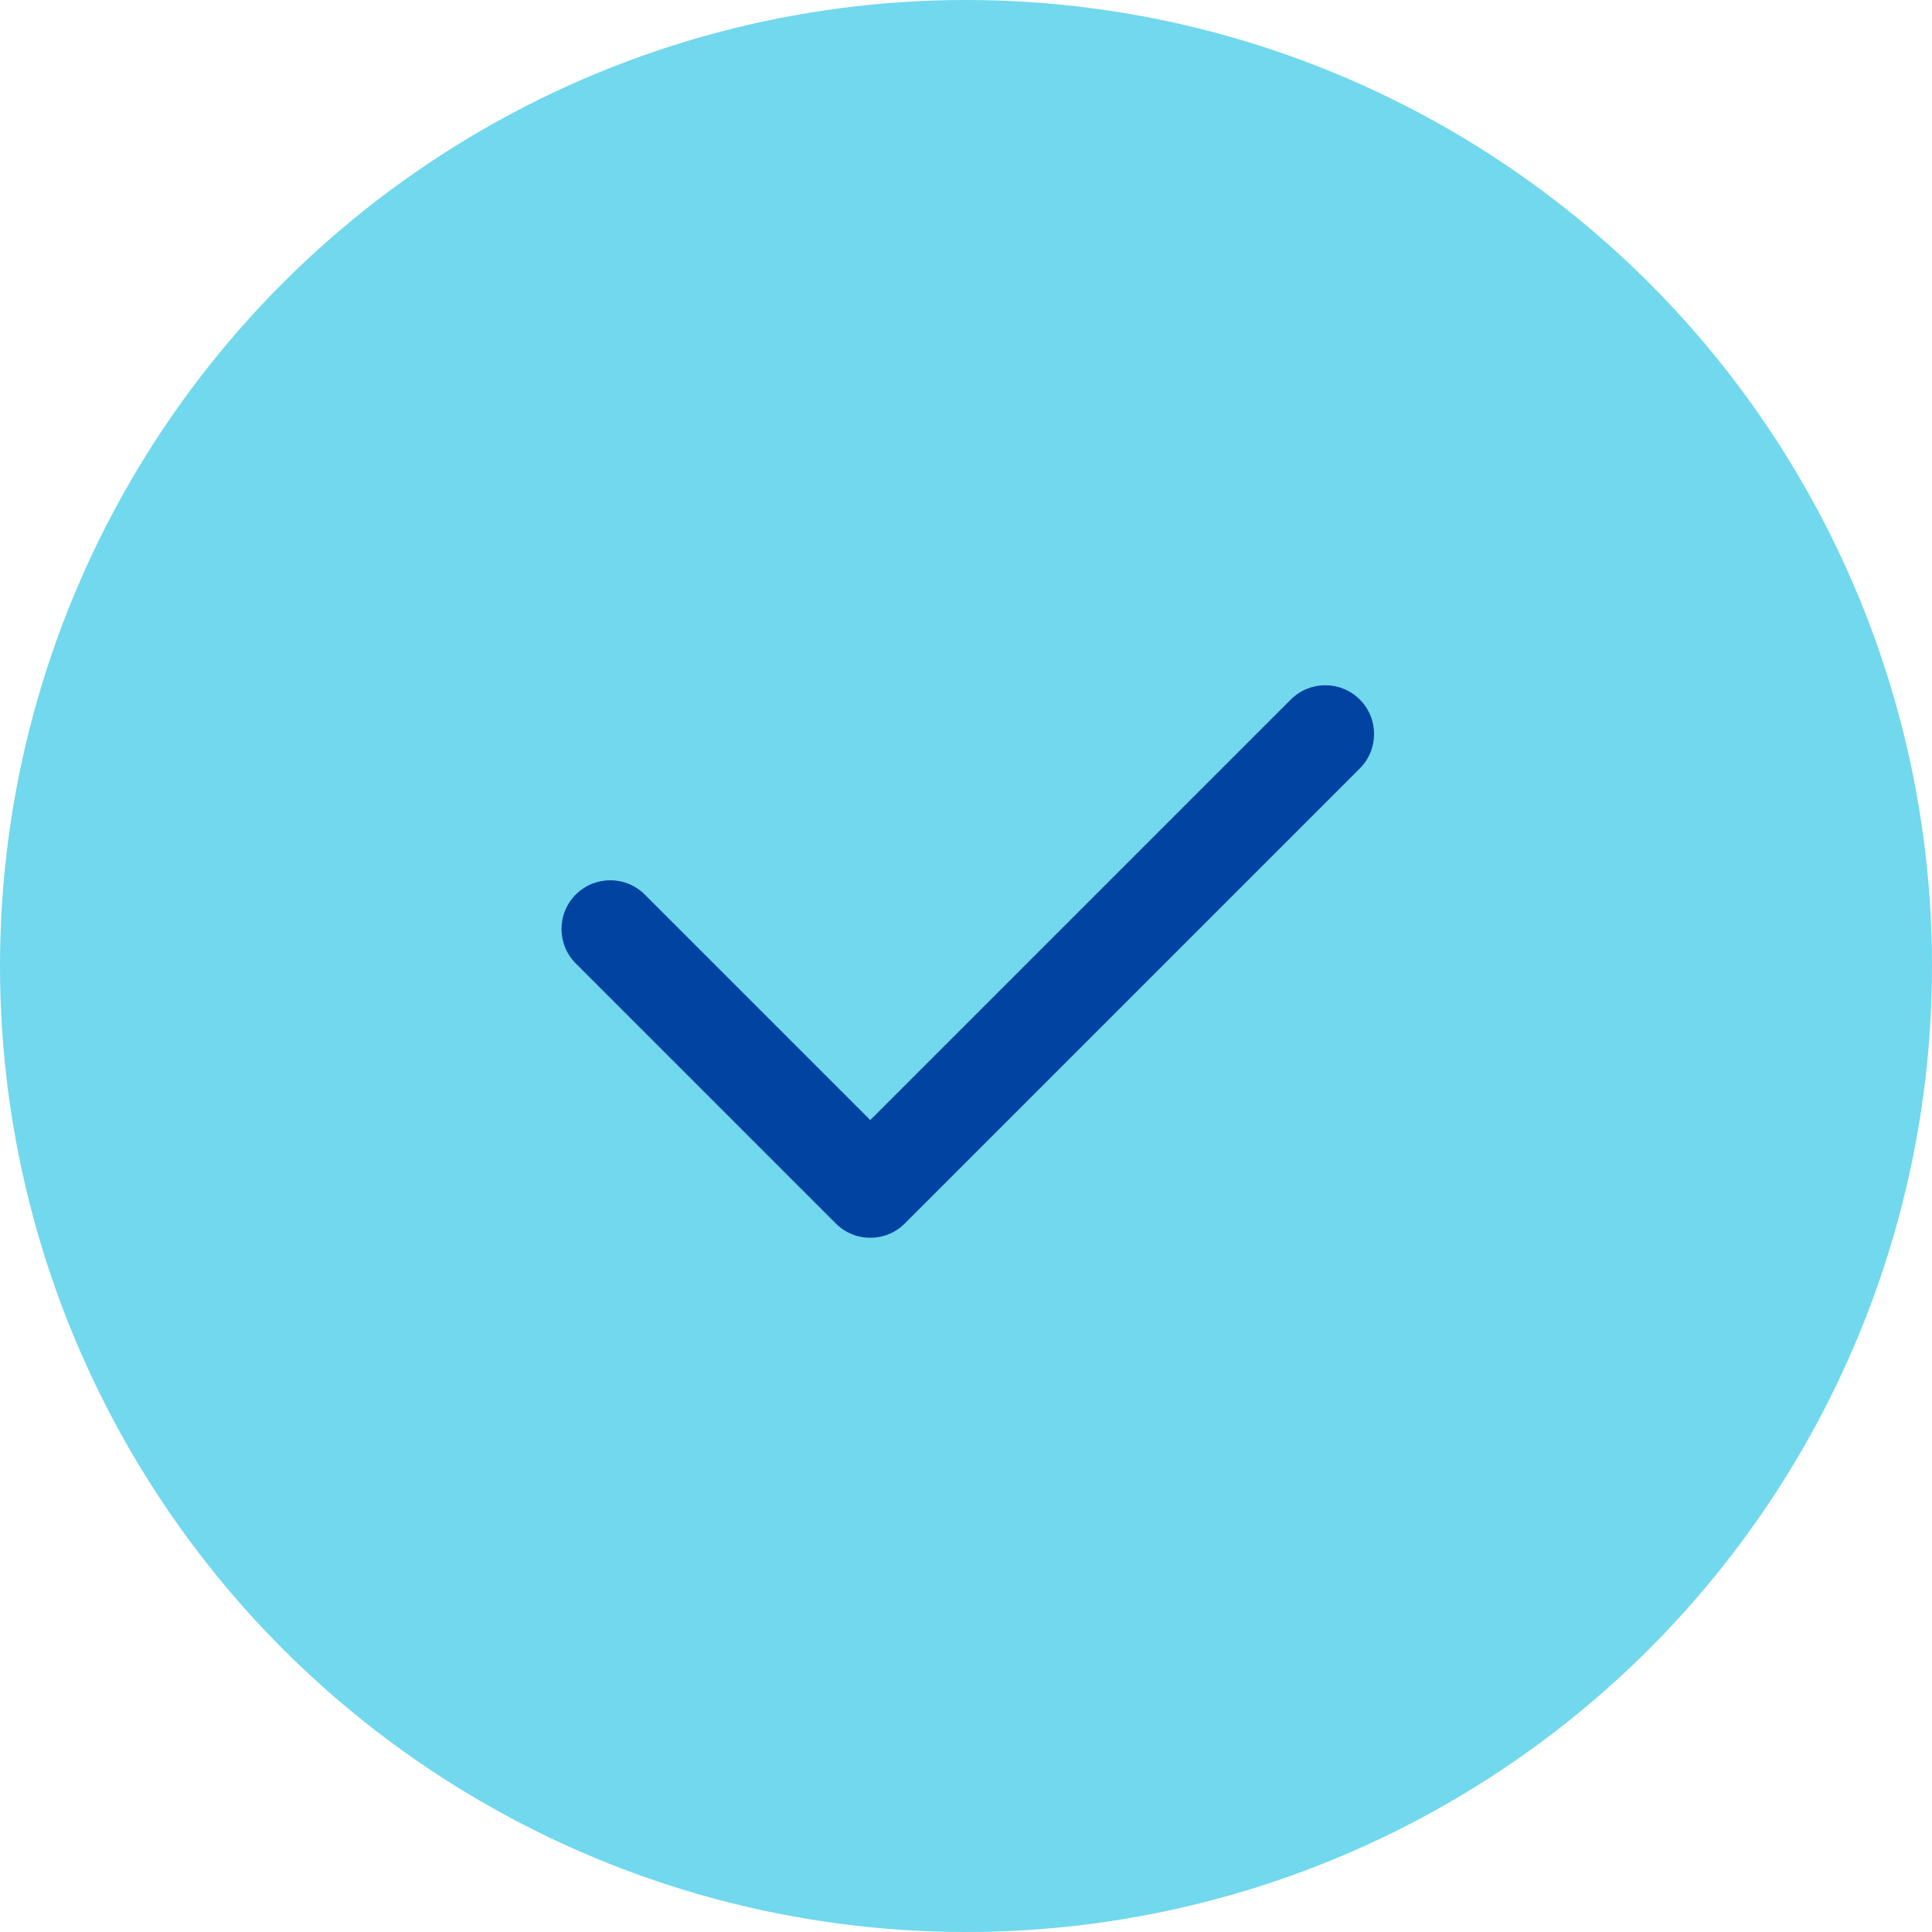
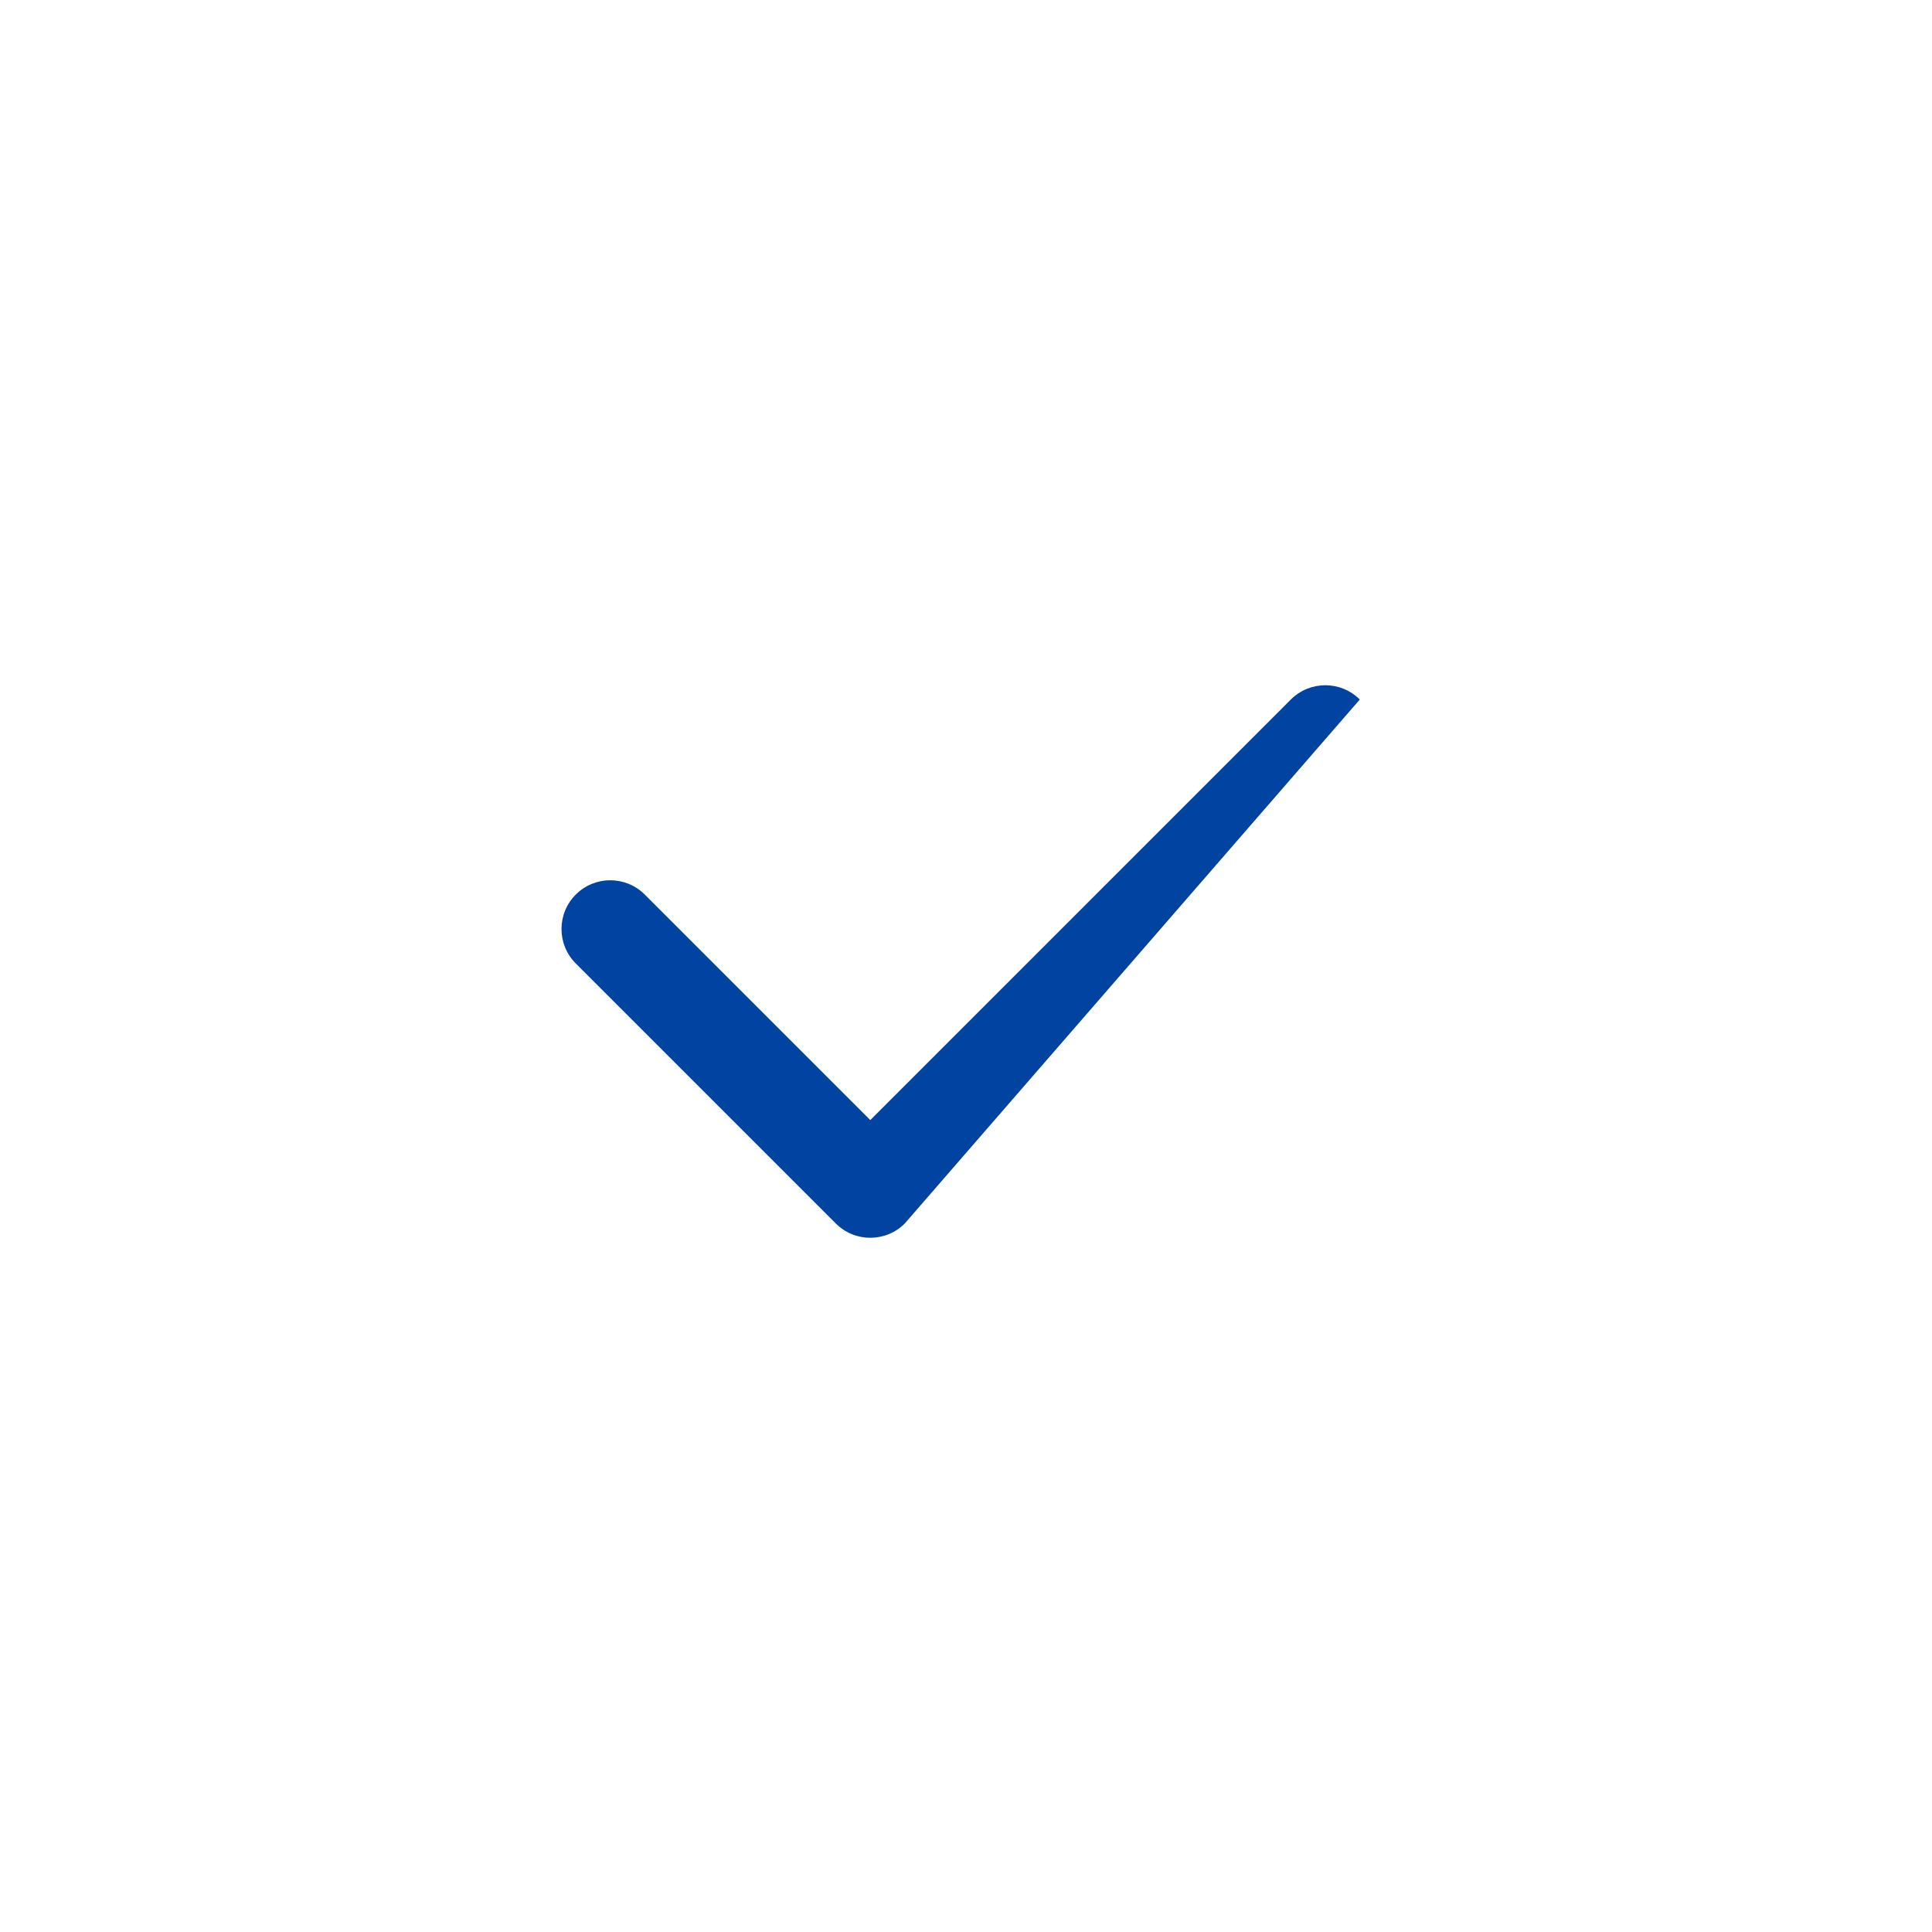
<svg xmlns="http://www.w3.org/2000/svg" width="87" height="87" viewBox="0 0 87 87" fill="none">
-   <circle cx="43.5" cy="43.5" r="43.5" fill="#71D8ED" />
-   <path fill-rule="evenodd" clip-rule="evenodd" d="M61.233 31.5C62.09 32.358 62.09 33.748 61.233 34.605L40.742 55.096C39.885 55.953 38.495 55.953 37.638 55.096L25.929 43.387C25.071 42.529 25.071 41.139 25.929 40.282C26.786 39.425 28.176 39.425 29.033 40.282L39.19 50.438L58.128 31.5C58.985 30.643 60.375 30.643 61.233 31.5Z" fill="#0043A1" />
+   <path fill-rule="evenodd" clip-rule="evenodd" d="M61.233 31.5L40.742 55.096C39.885 55.953 38.495 55.953 37.638 55.096L25.929 43.387C25.071 42.529 25.071 41.139 25.929 40.282C26.786 39.425 28.176 39.425 29.033 40.282L39.19 50.438L58.128 31.5C58.985 30.643 60.375 30.643 61.233 31.5Z" fill="#0043A1" />
</svg>